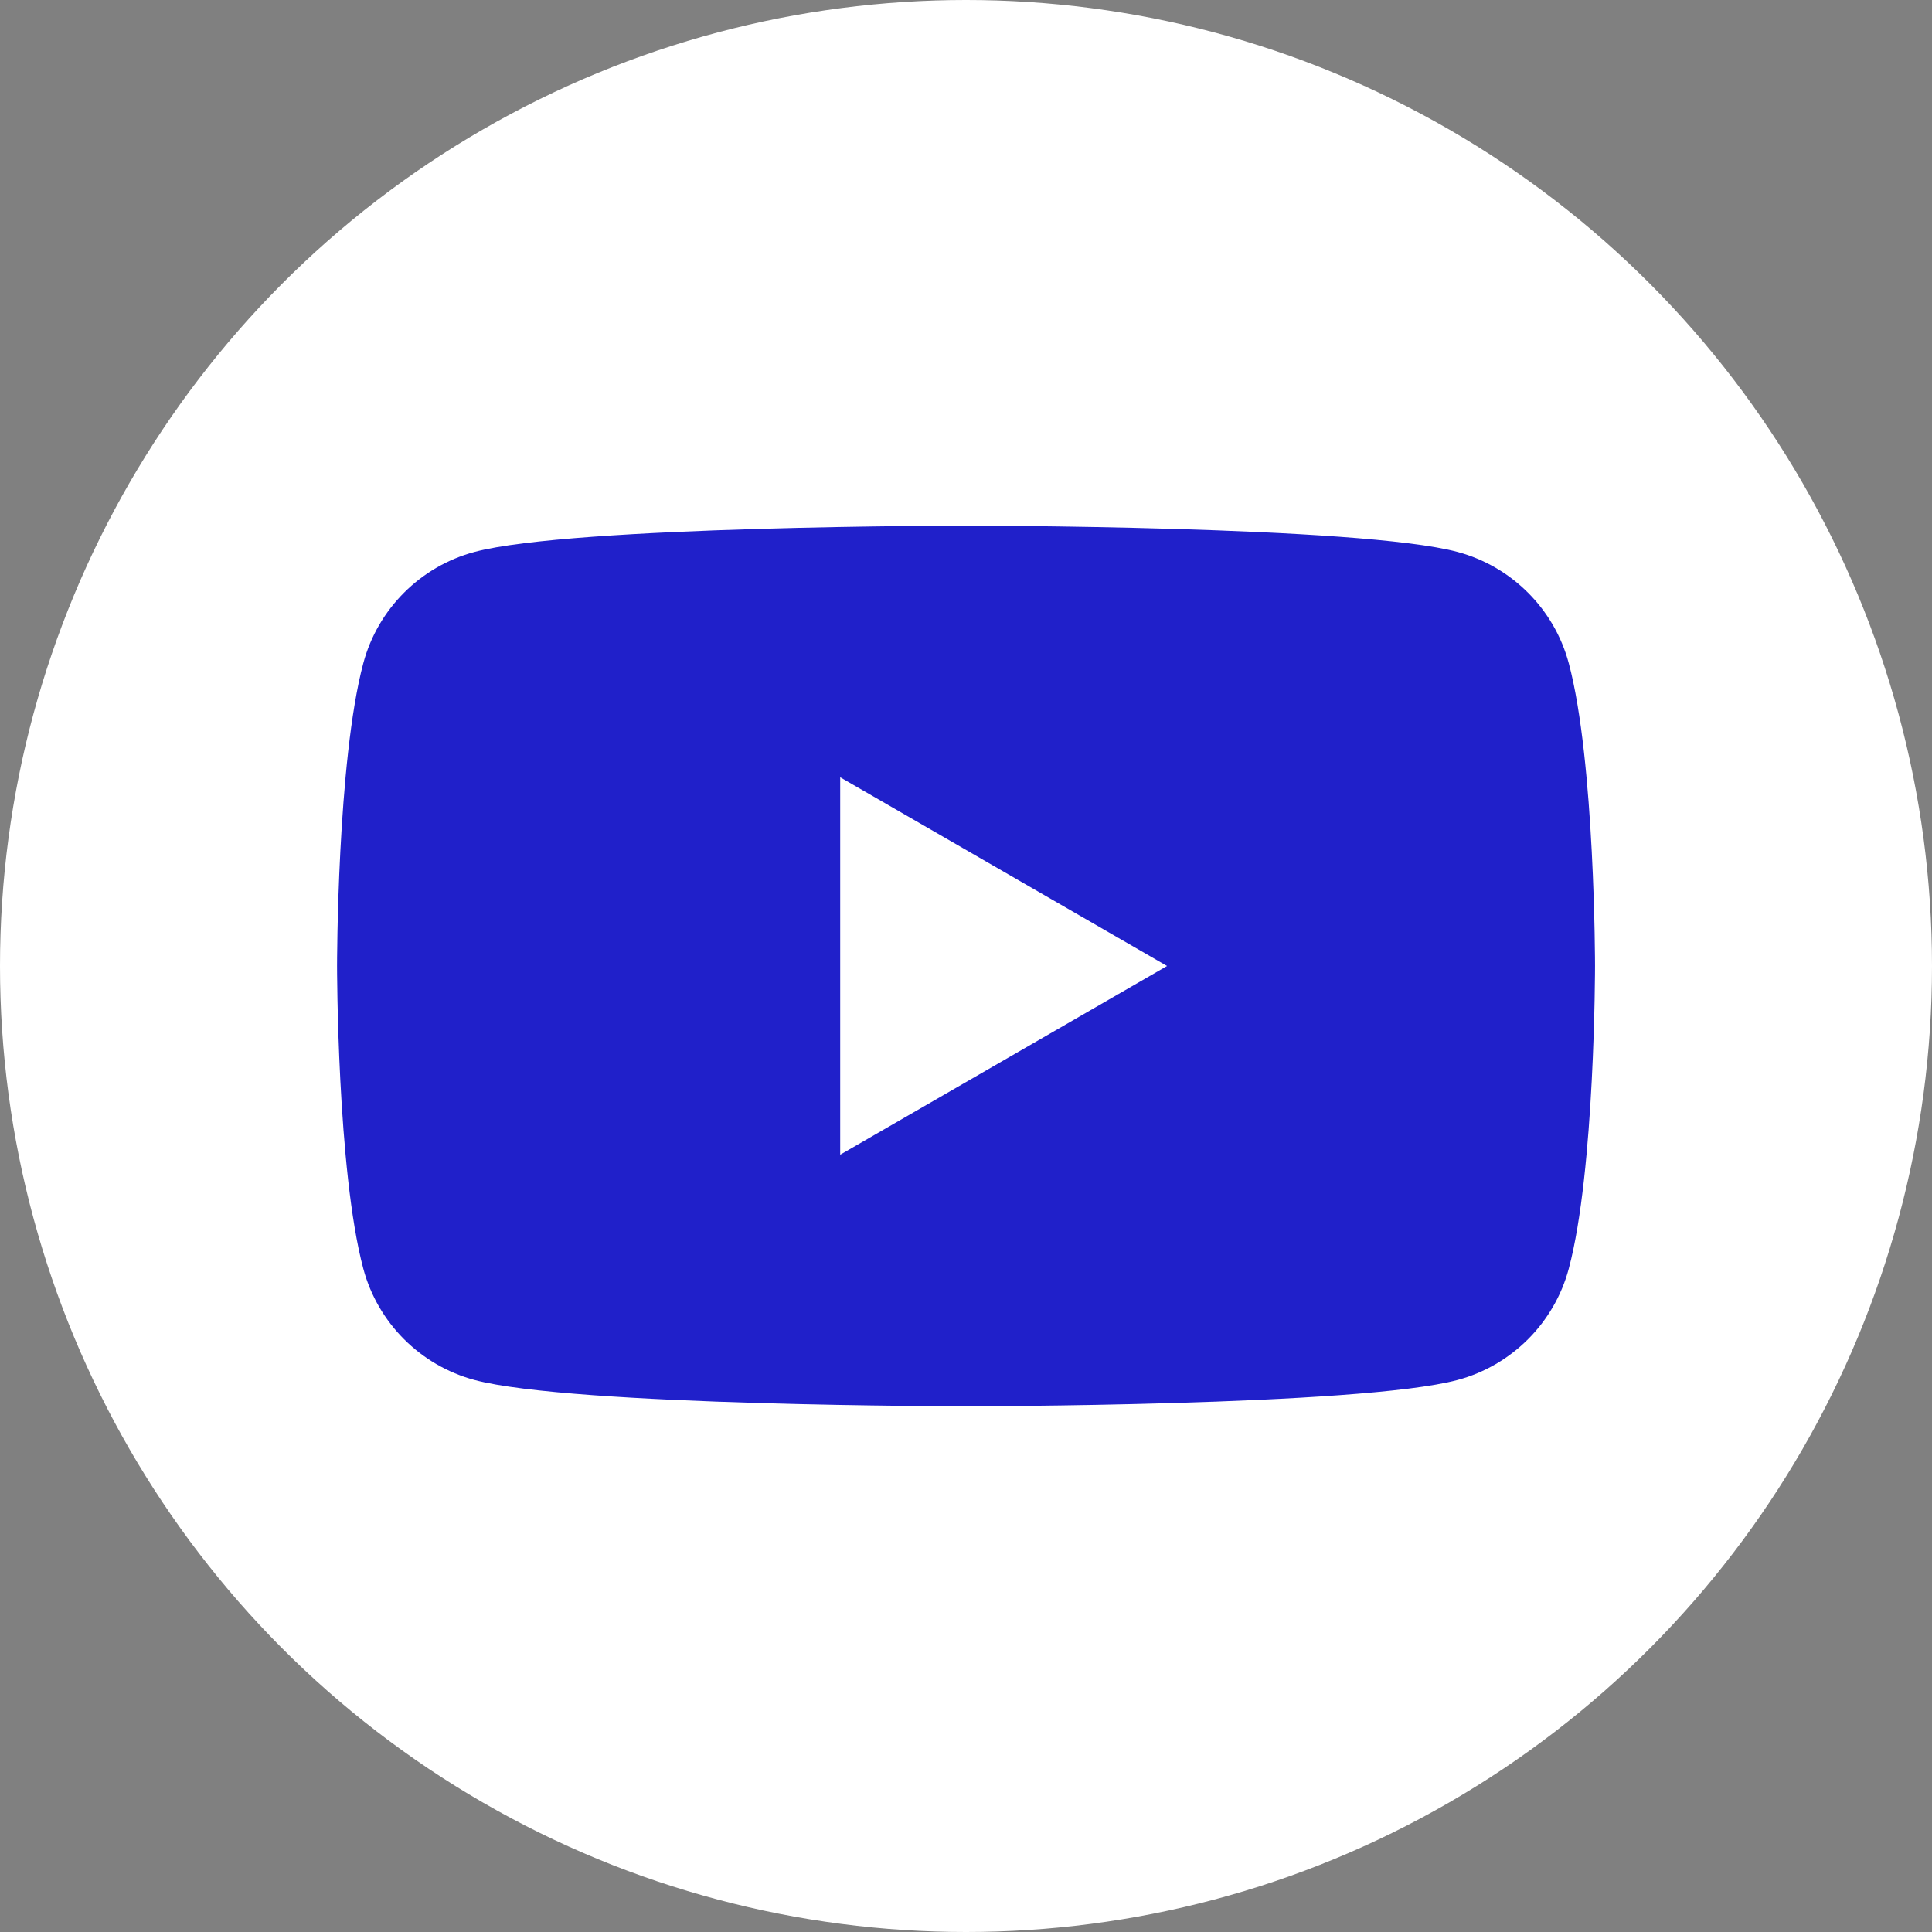
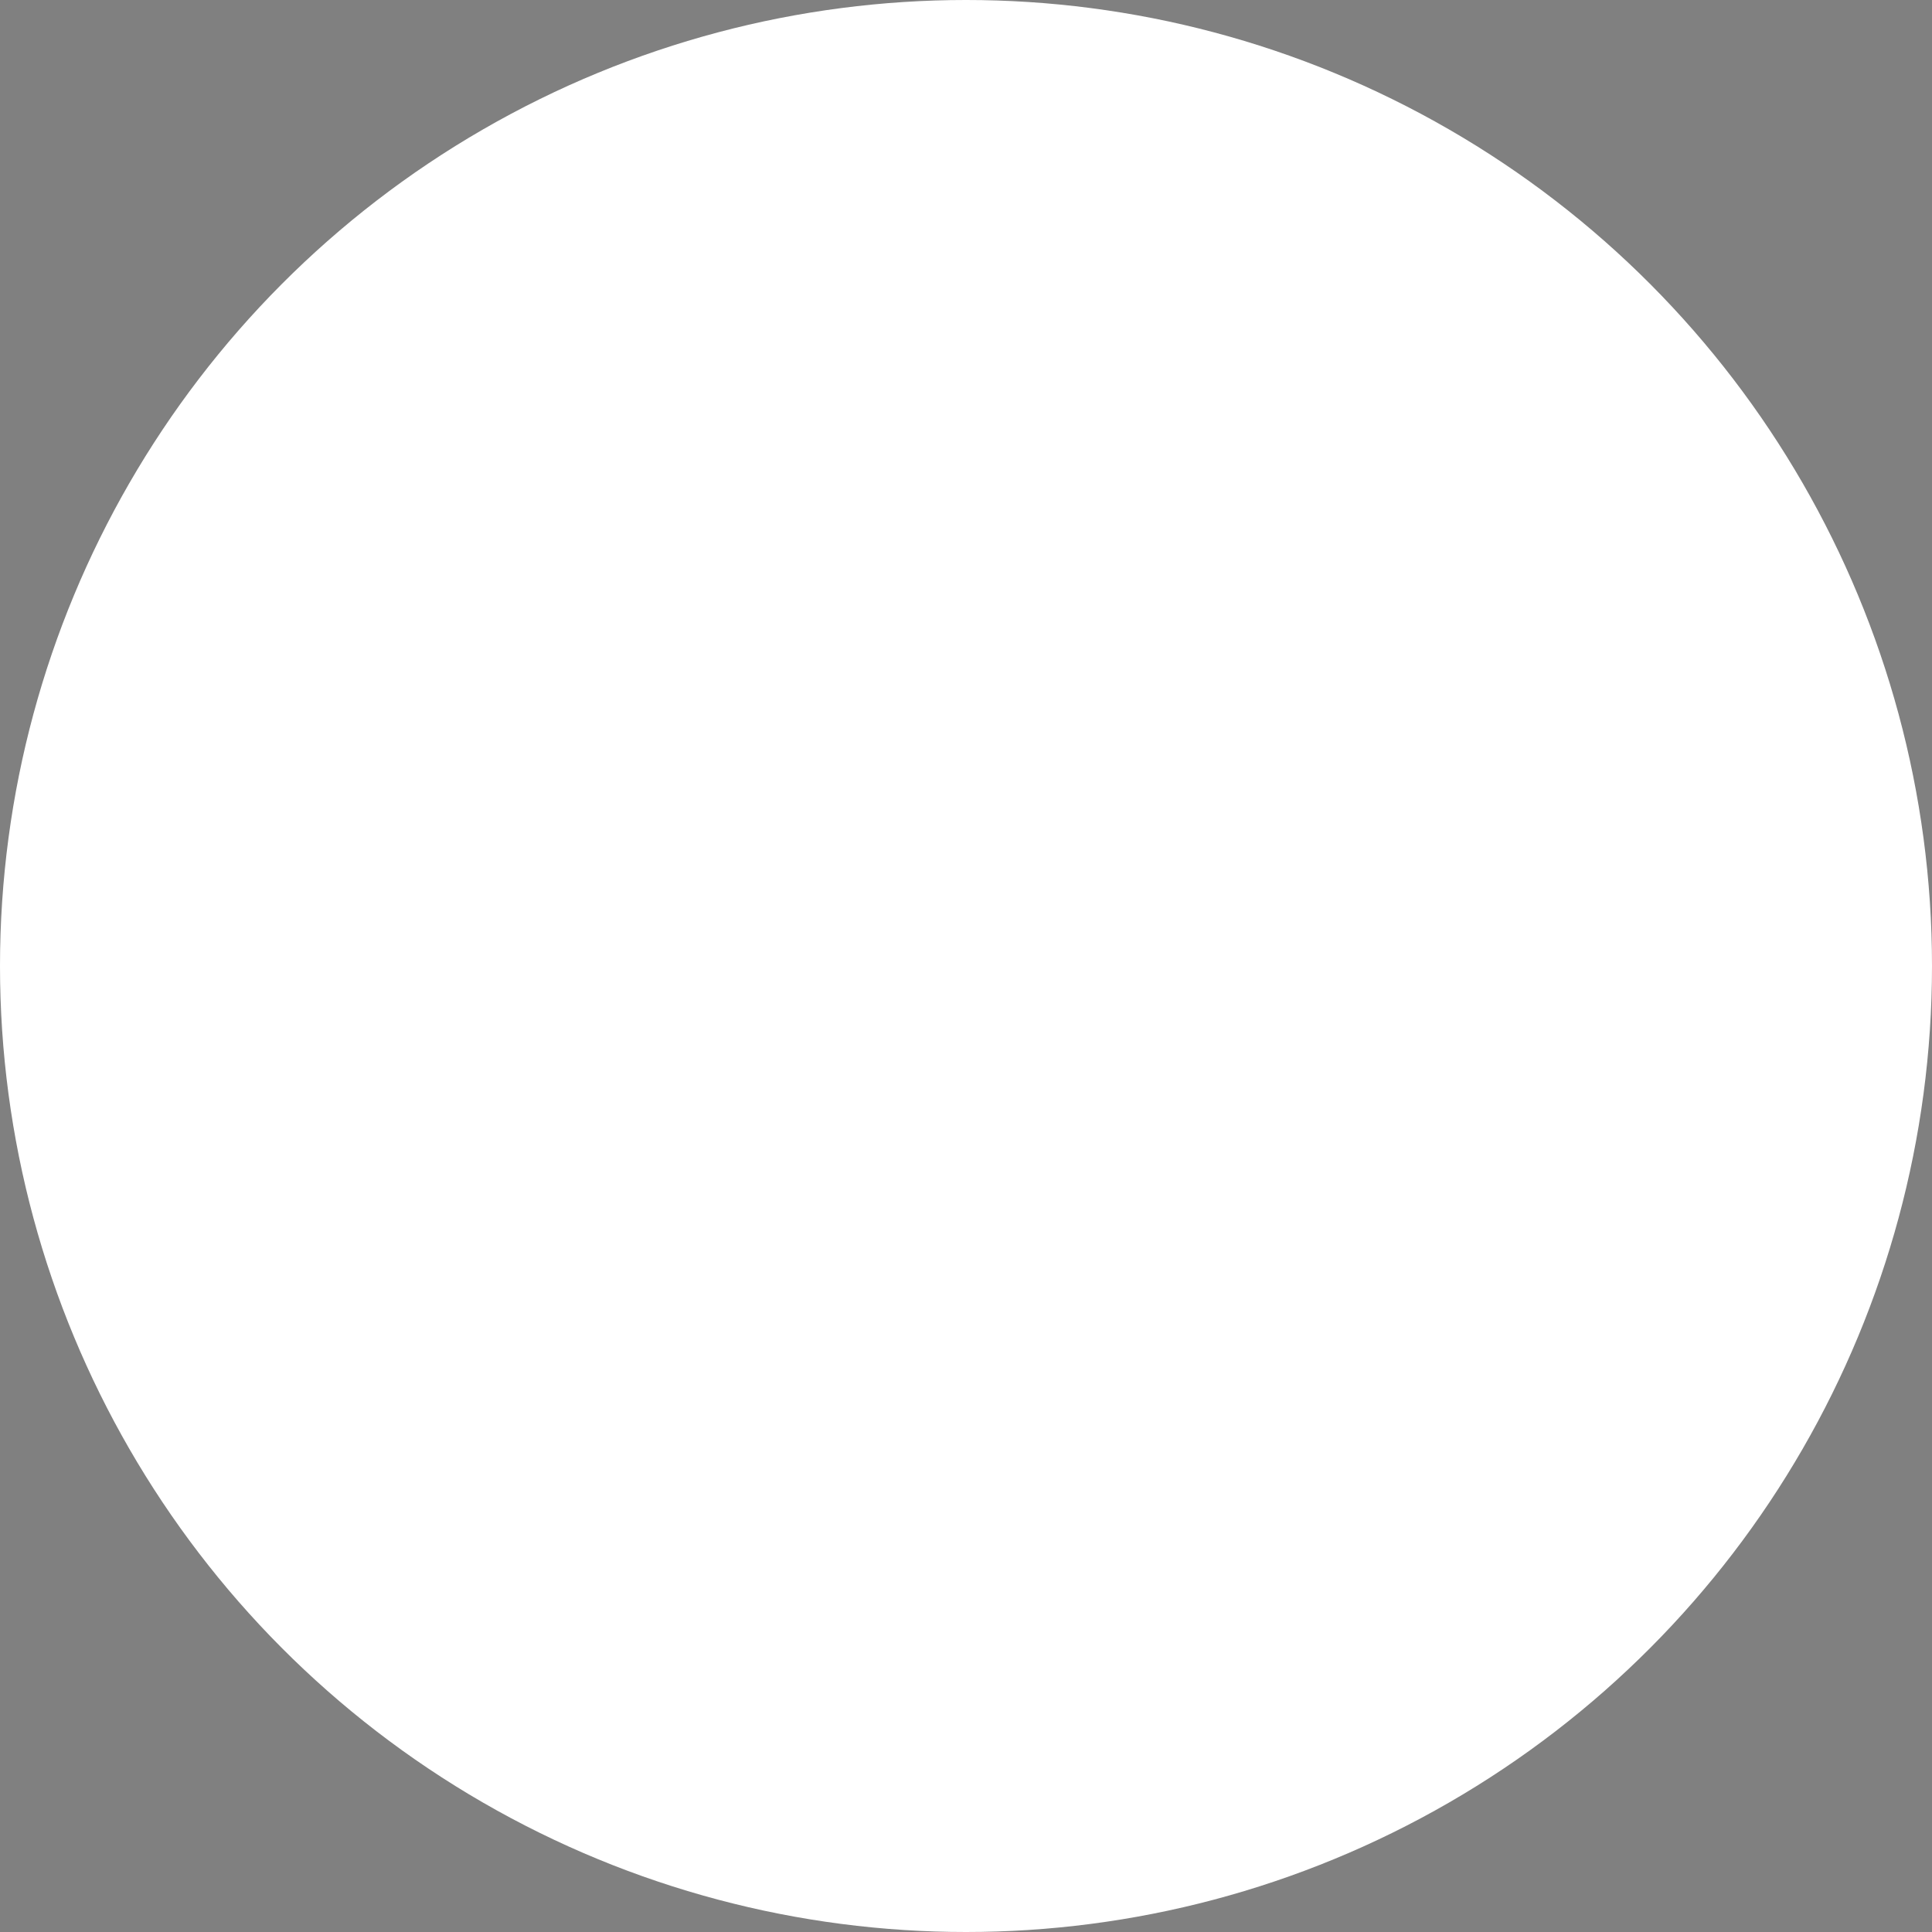
<svg xmlns="http://www.w3.org/2000/svg" id="Layer_2" data-name="Layer 2" viewBox="0 0 500 500">
  <rect x="0" y="0" width="500" height="500" fill="#808080" stroke="none" />
  <defs>
    <style> .cls-1 { fill: #fff; } .cls-2 { fill: #2020ca; } </style>
  </defs>
  <g id="Layer_1-2" data-name="Layer 1">
    <g>
      <circle class="cls-1" cx="250" cy="250" r="250" />
-       <path class="cls-2" d="M405.99,171.63c-3.74-14.01-14.78-25.04-28.78-28.79-25.39-6.8-127.2-6.8-127.2-6.8,0,0-101.81,0-127.2,6.8-14.01,3.74-25.04,14.78-28.78,28.78-6.8,25.39-6.8,78.36-6.8,78.36,0,0,0,52.97,6.8,78.37,3.74,14.01,14.78,25.04,28.78,28.79,25.39,6.8,127.2,6.8,127.2,6.8,0,0,101.81,0,127.2-6.8,14.01-3.75,25.04-14.78,28.78-28.79,6.8-25.39,6.8-78.37,6.8-78.37,0,0,0-52.98-6.8-78.36h0Zm-188.55,127.2v-97.67l84.59,48.84-84.59,48.84h0Z" />
    </g>
  </g>
</svg>